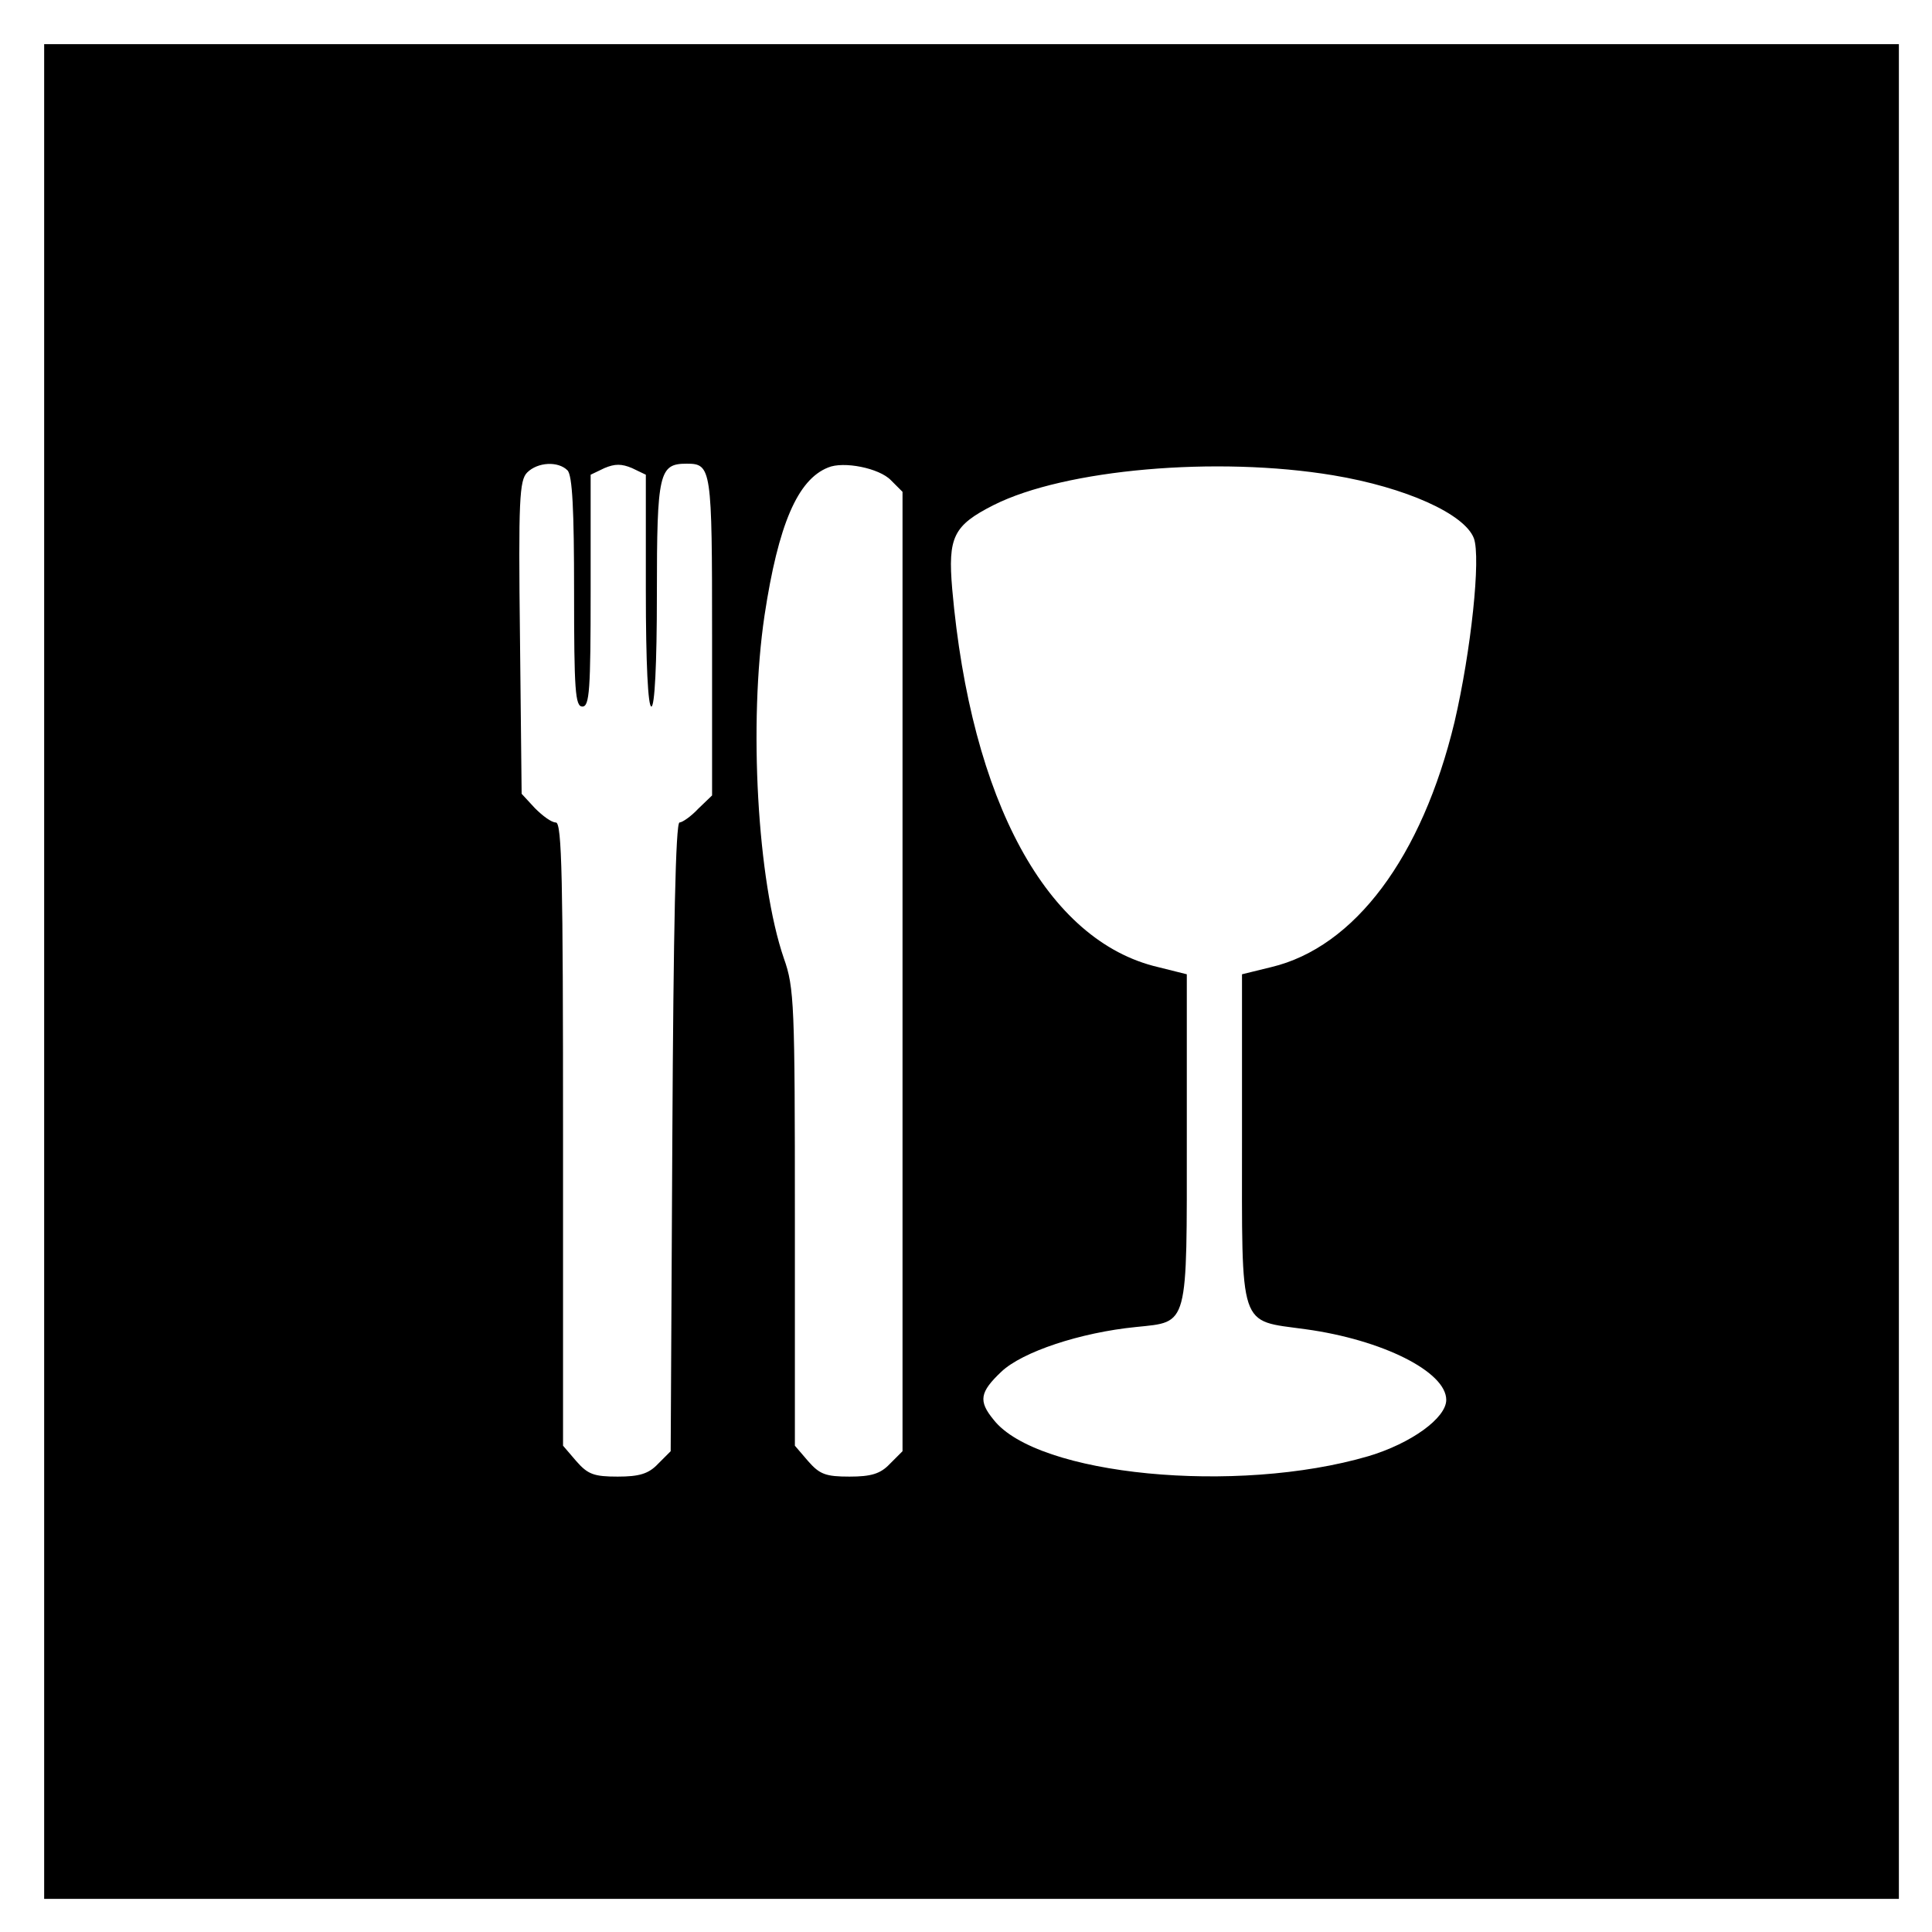
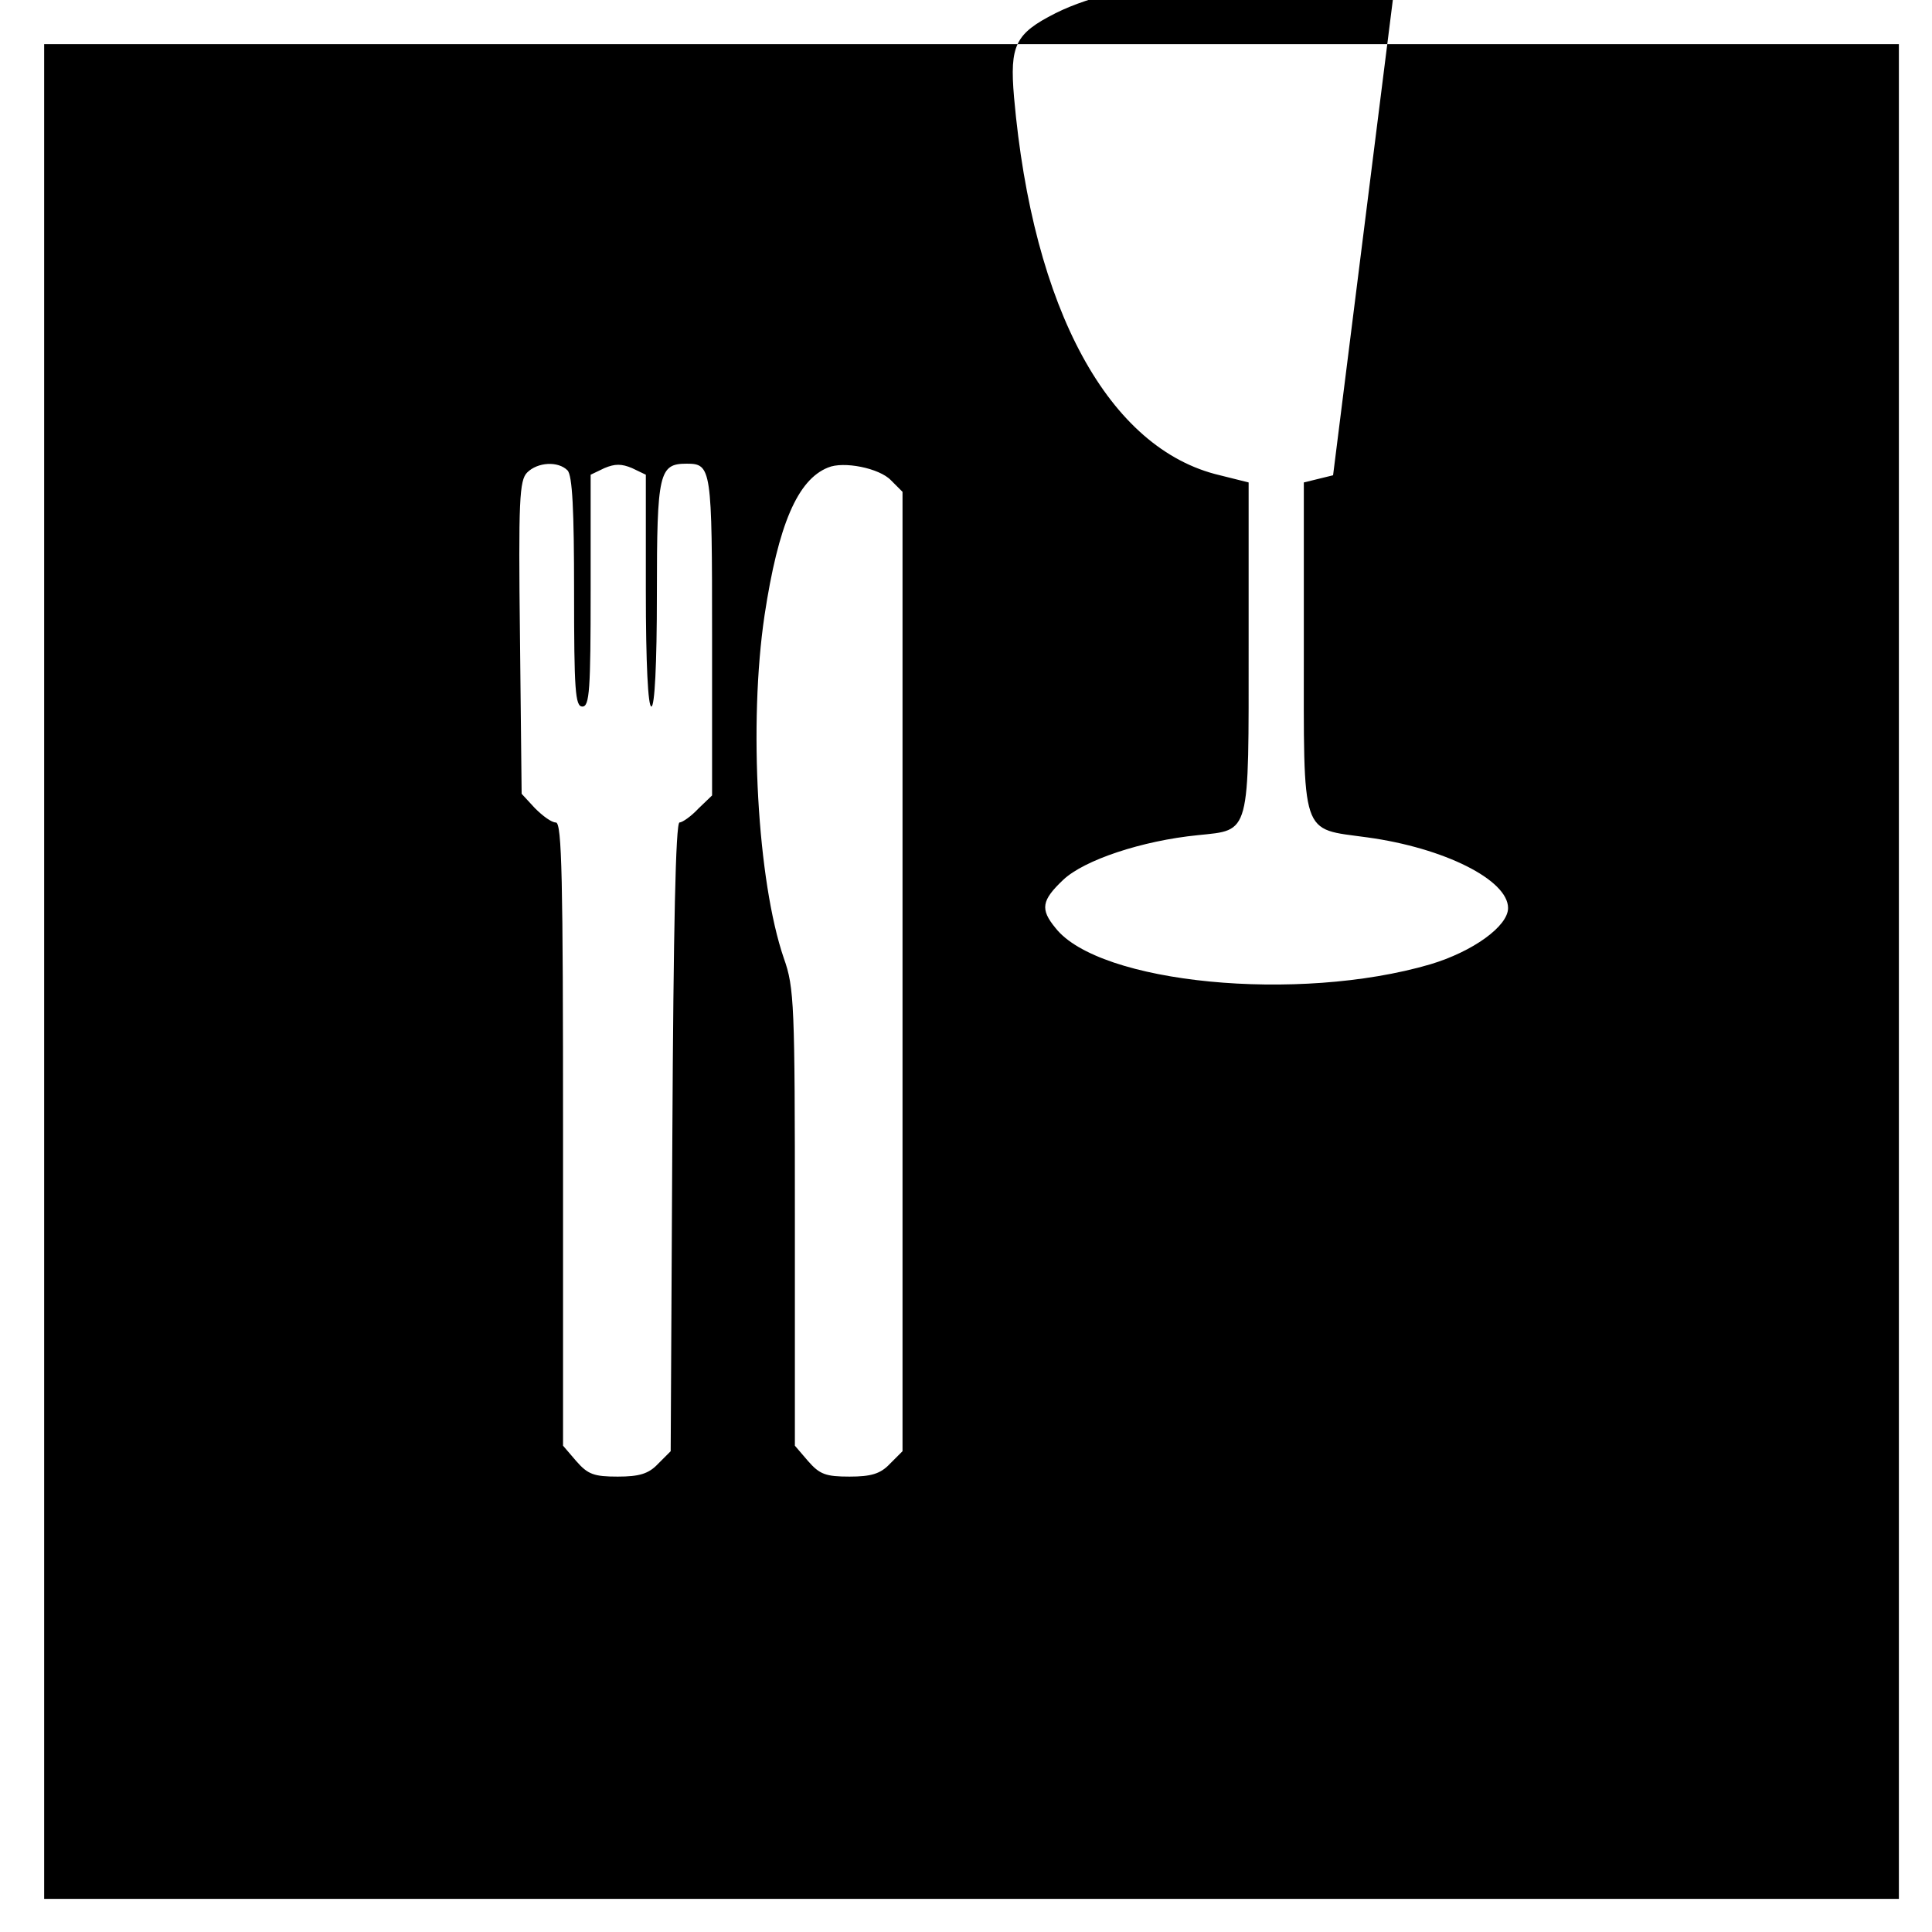
<svg xmlns="http://www.w3.org/2000/svg" version="1.0" width="350pt" height="350pt" viewBox="0 0 350 350" preserveAspectRatio="xMidYMid meet">
  <g transform="translate(0,350) scale(0.1,-0.1)" fill="#000000" stroke="none">
-     <path d="M80 1740 l0 -1680 1680 0 1680 0 0 1680 0 1680 -1680 0 -1680 0 0 -1680z m948 908 c9 -9 12 -72 12 -220 0 -178 2 -208 15 -208 13 0 15 30 15 210 l0 210 25 12 c19 8 31 8 50 0 l25 -12 0 -210 c0 -133 4 -210 10 -210 6 0 10 75 10 204 0 220 4 236 54 236 45 0 46 -8 46 -312 l0 -289 -25 -24 c-13 -14 -29 -25 -34 -25 -7 0 -11 -193 -13 -570 l-3 -569 -23 -23 c-17 -18 -34 -23 -73 -23 -43 0 -54 4 -75 28 l-24 28 0 565 c0 462 -2 564 -13 564 -8 0 -24 12 -38 26 l-24 26 -3 283 c-3 249 -1 285 13 299 19 19 56 21 73 4z m586 -18 l21 -21 0 -869 0 -869 -23 -23 c-17 -18 -34 -23 -73 -23 -43 0 -54 4 -75 28 l-24 28 0 413 c0 385 -1 417 -20 470 -48 140 -64 426 -35 621 25 165 60 246 115 268 28 12 93 -1 114 -23z m801 9 c132 -22 238 -70 255 -114 13 -35 -5 -204 -35 -333 -59 -245 -181 -408 -332 -444 l-53 -13 0 -296 c0 -352 -7 -330 115 -347 139 -19 255 -77 255 -128 0 -33 -64 -79 -141 -102 -239 -70 -600 -35 -679 66 -28 34 -25 50 14 87 38 36 143 71 244 81 96 10 92 -3 92 344 l0 295 -52 13 c-201 47 -339 300 -373 685 -8 94 2 115 75 152 129 65 404 89 615 54z" />
+     <path d="M80 1740 l0 -1680 1680 0 1680 0 0 1680 0 1680 -1680 0 -1680 0 0 -1680z m948 908 c9 -9 12 -72 12 -220 0 -178 2 -208 15 -208 13 0 15 30 15 210 l0 210 25 12 c19 8 31 8 50 0 l25 -12 0 -210 c0 -133 4 -210 10 -210 6 0 10 75 10 204 0 220 4 236 54 236 45 0 46 -8 46 -312 l0 -289 -25 -24 c-13 -14 -29 -25 -34 -25 -7 0 -11 -193 -13 -570 l-3 -569 -23 -23 c-17 -18 -34 -23 -73 -23 -43 0 -54 4 -75 28 l-24 28 0 565 c0 462 -2 564 -13 564 -8 0 -24 12 -38 26 l-24 26 -3 283 c-3 249 -1 285 13 299 19 19 56 21 73 4z m586 -18 l21 -21 0 -869 0 -869 -23 -23 c-17 -18 -34 -23 -73 -23 -43 0 -54 4 -75 28 l-24 28 0 413 c0 385 -1 417 -20 470 -48 140 -64 426 -35 621 25 165 60 246 115 268 28 12 93 -1 114 -23z m801 9 l-53 -13 0 -296 c0 -352 -7 -330 115 -347 139 -19 255 -77 255 -128 0 -33 -64 -79 -141 -102 -239 -70 -600 -35 -679 66 -28 34 -25 50 14 87 38 36 143 71 244 81 96 10 92 -3 92 344 l0 295 -52 13 c-201 47 -339 300 -373 685 -8 94 2 115 75 152 129 65 404 89 615 54z" />
  </g>
</svg>